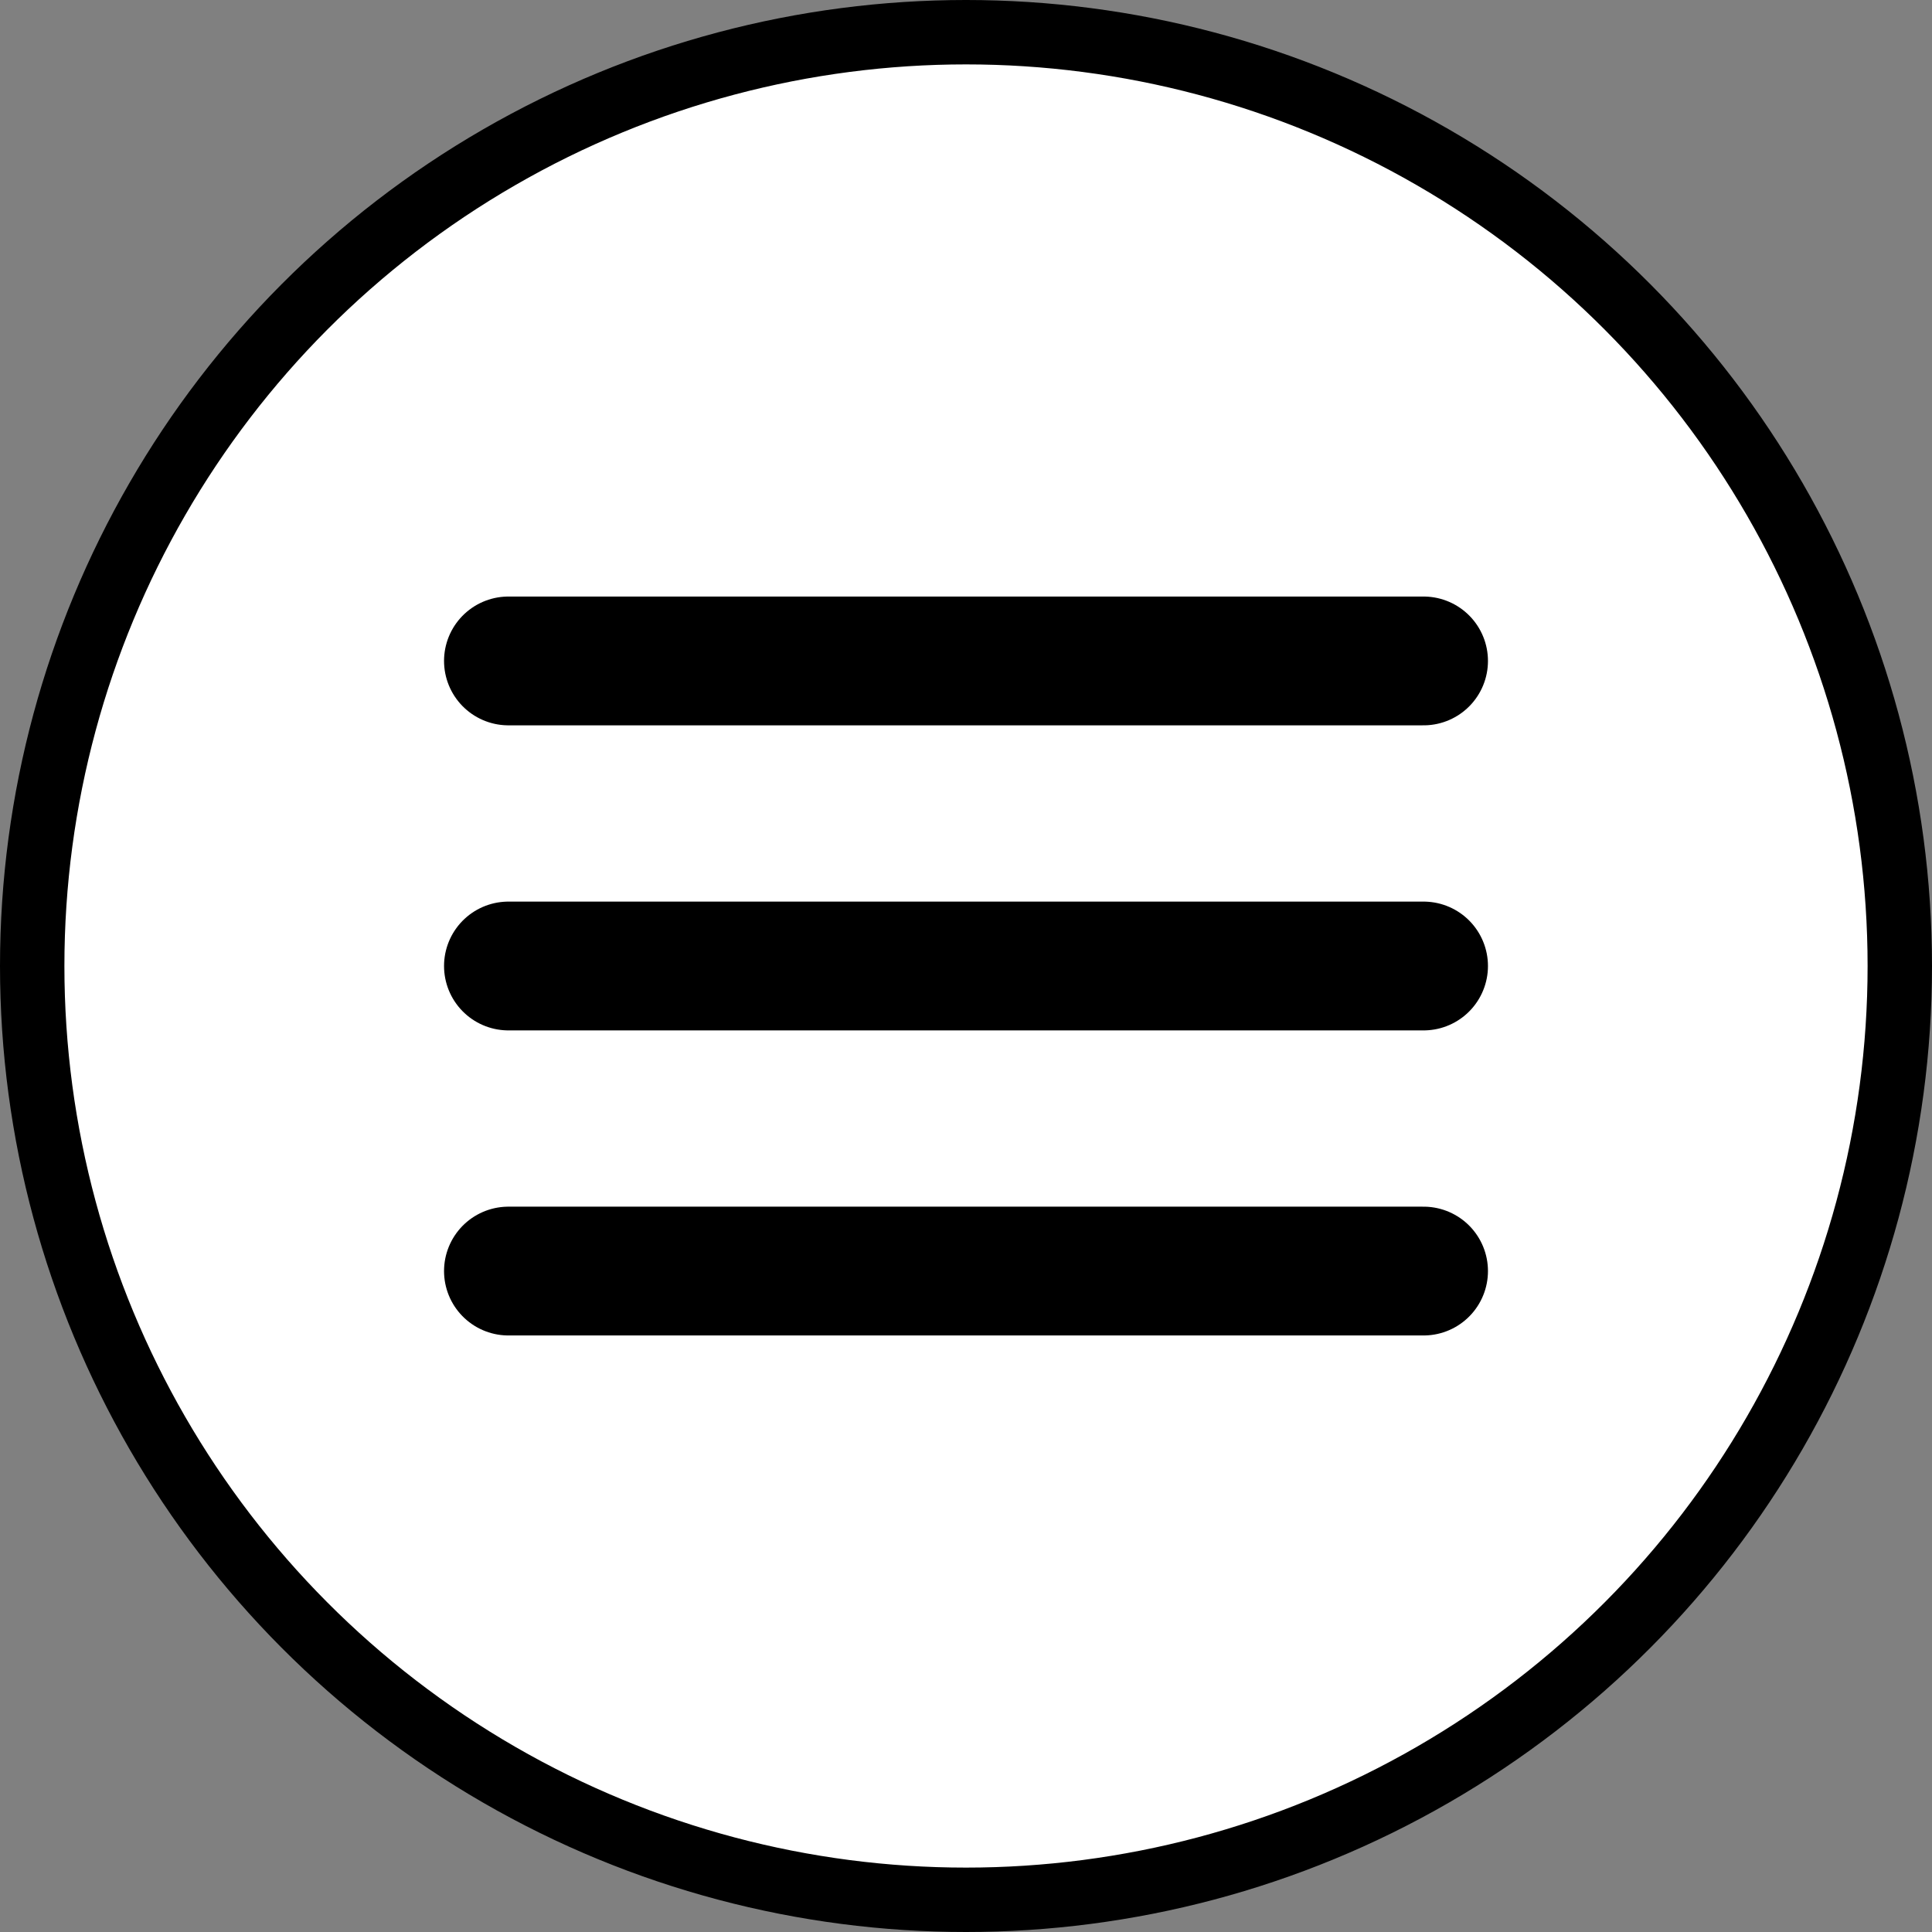
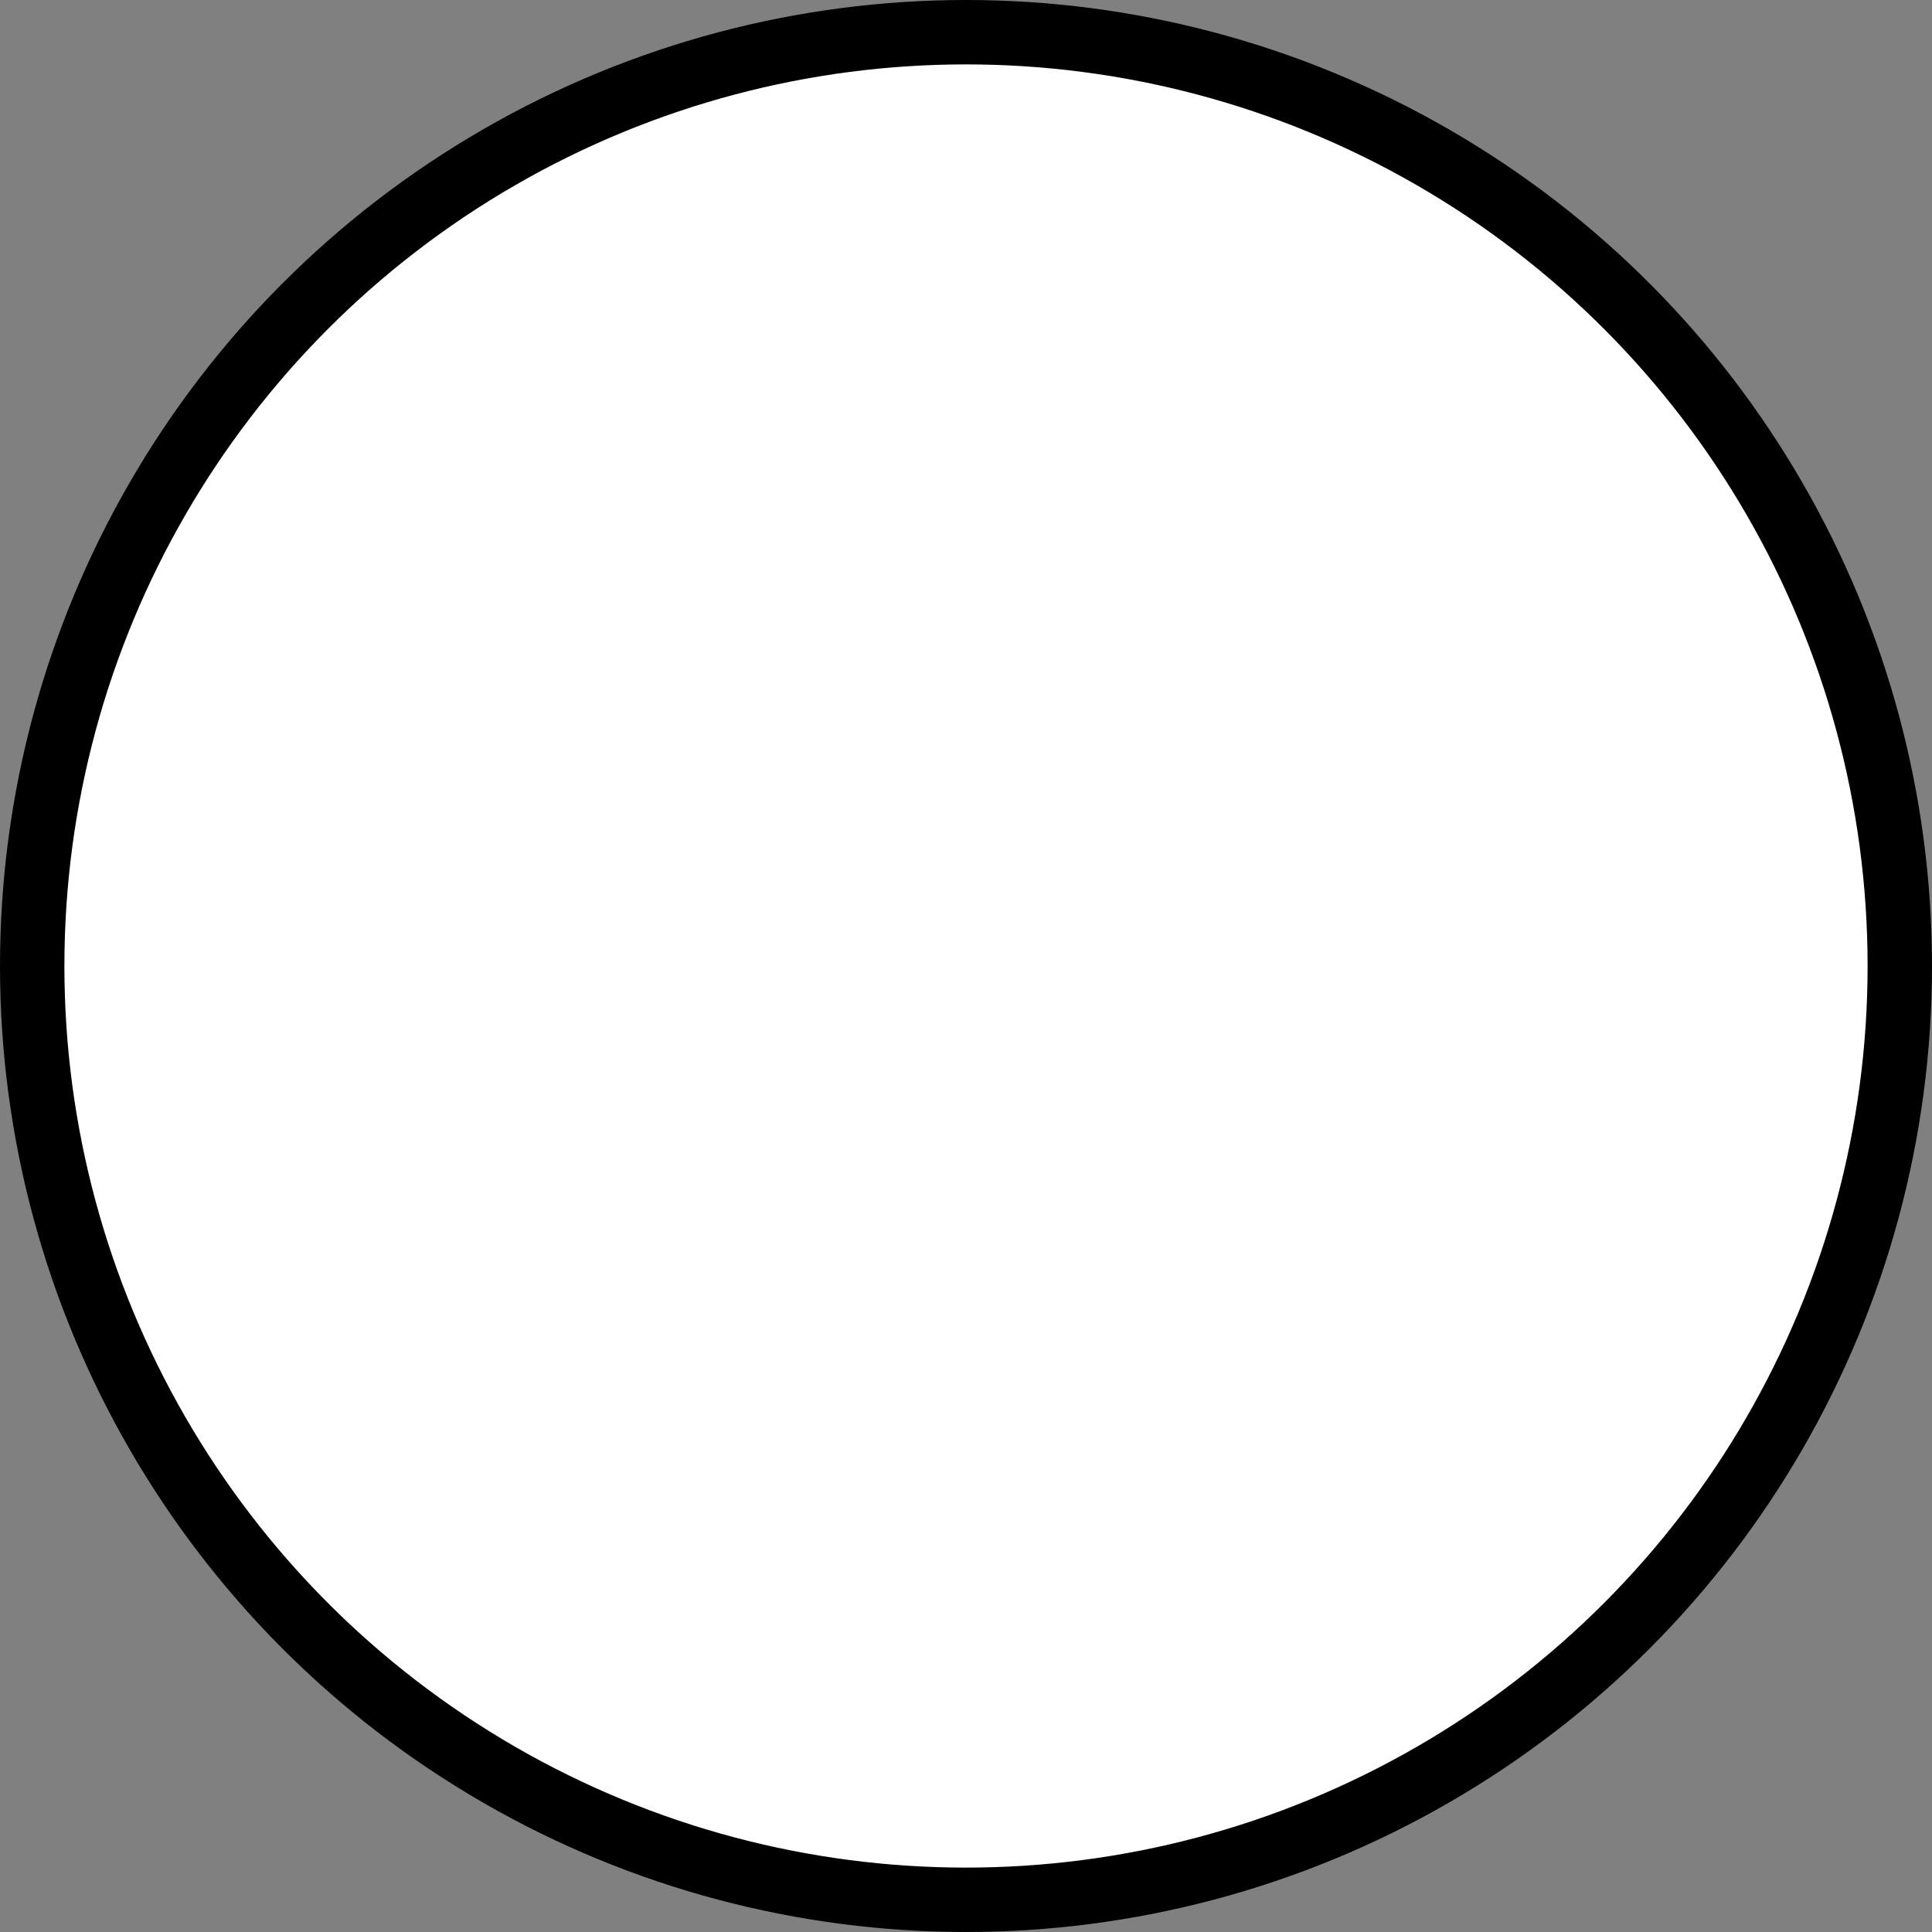
<svg xmlns="http://www.w3.org/2000/svg" width="30" height="30" viewBox="0 0 30 30" fill="none">
  <rect x="0" y="0" width="30" height="30" fill="#808080" stroke="none" />
  <circle cx="15" cy="15" r="14.5" fill="white" stroke="black" />
-   <path d="M7.895 10.263H22.105M7.895 15H22.105M7.895 19.737H22.105" stroke="black" stroke-width="2" stroke-linecap="round" stroke-linejoin="round" />
</svg>